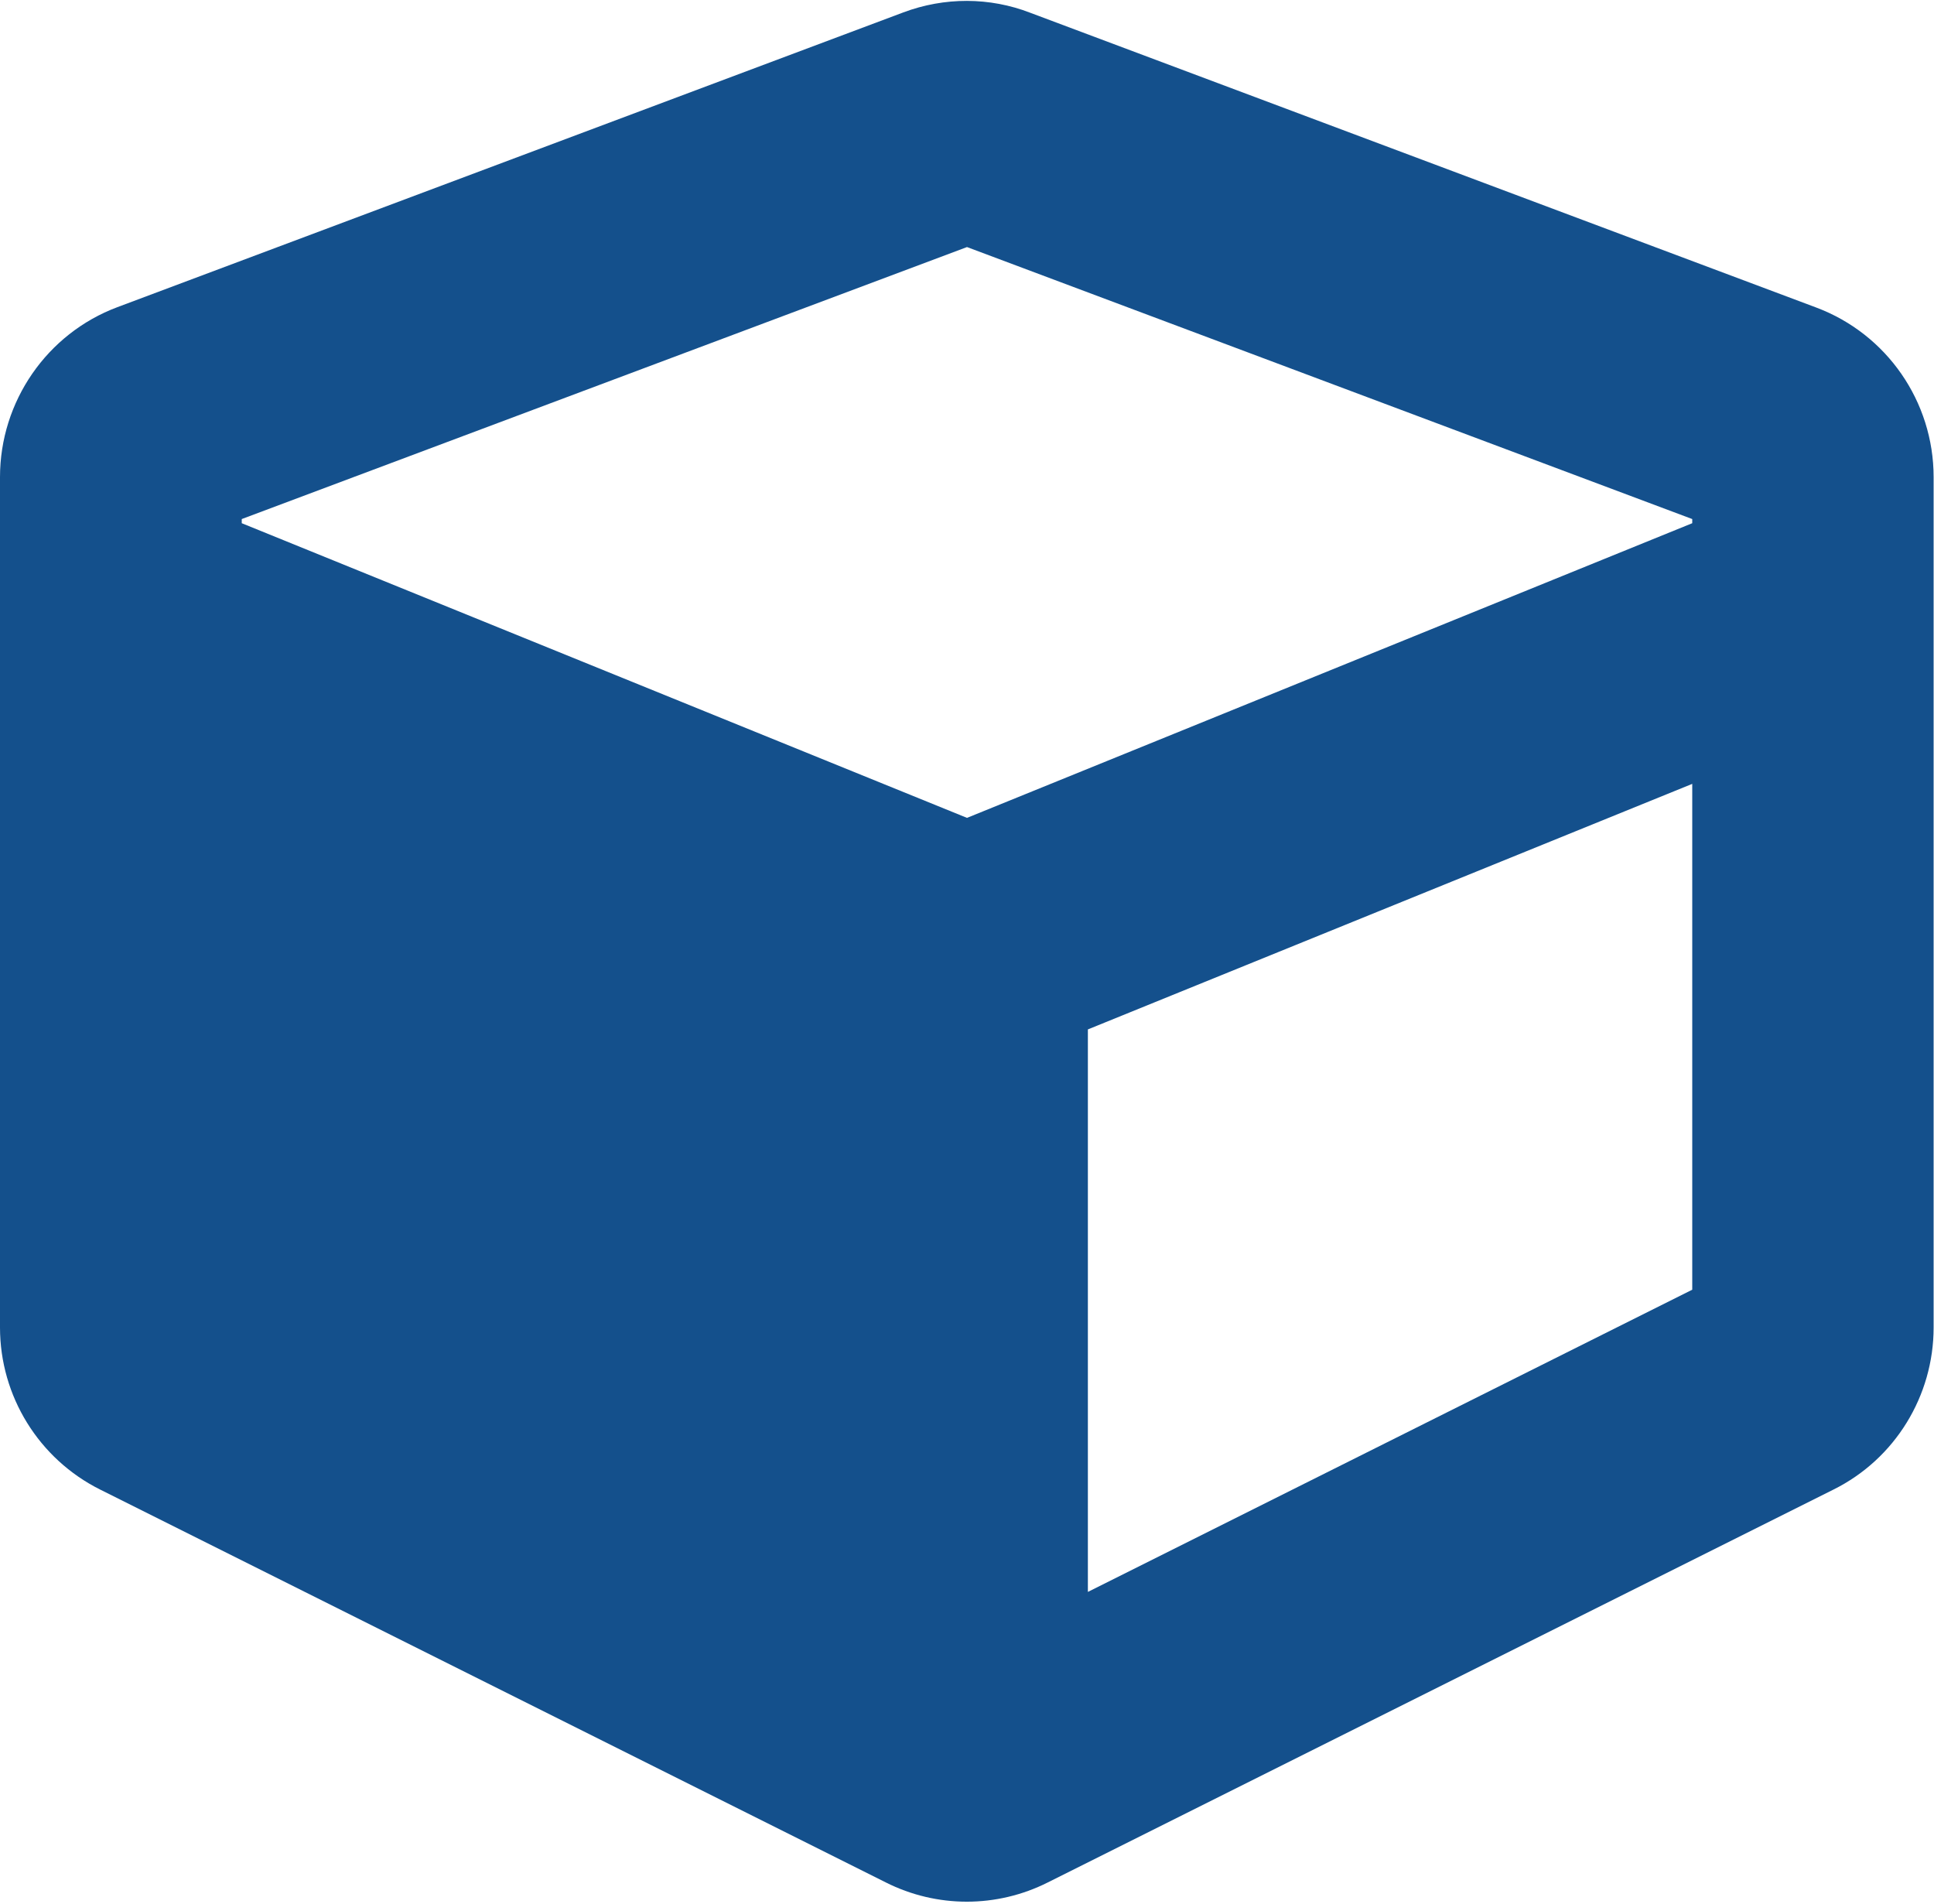
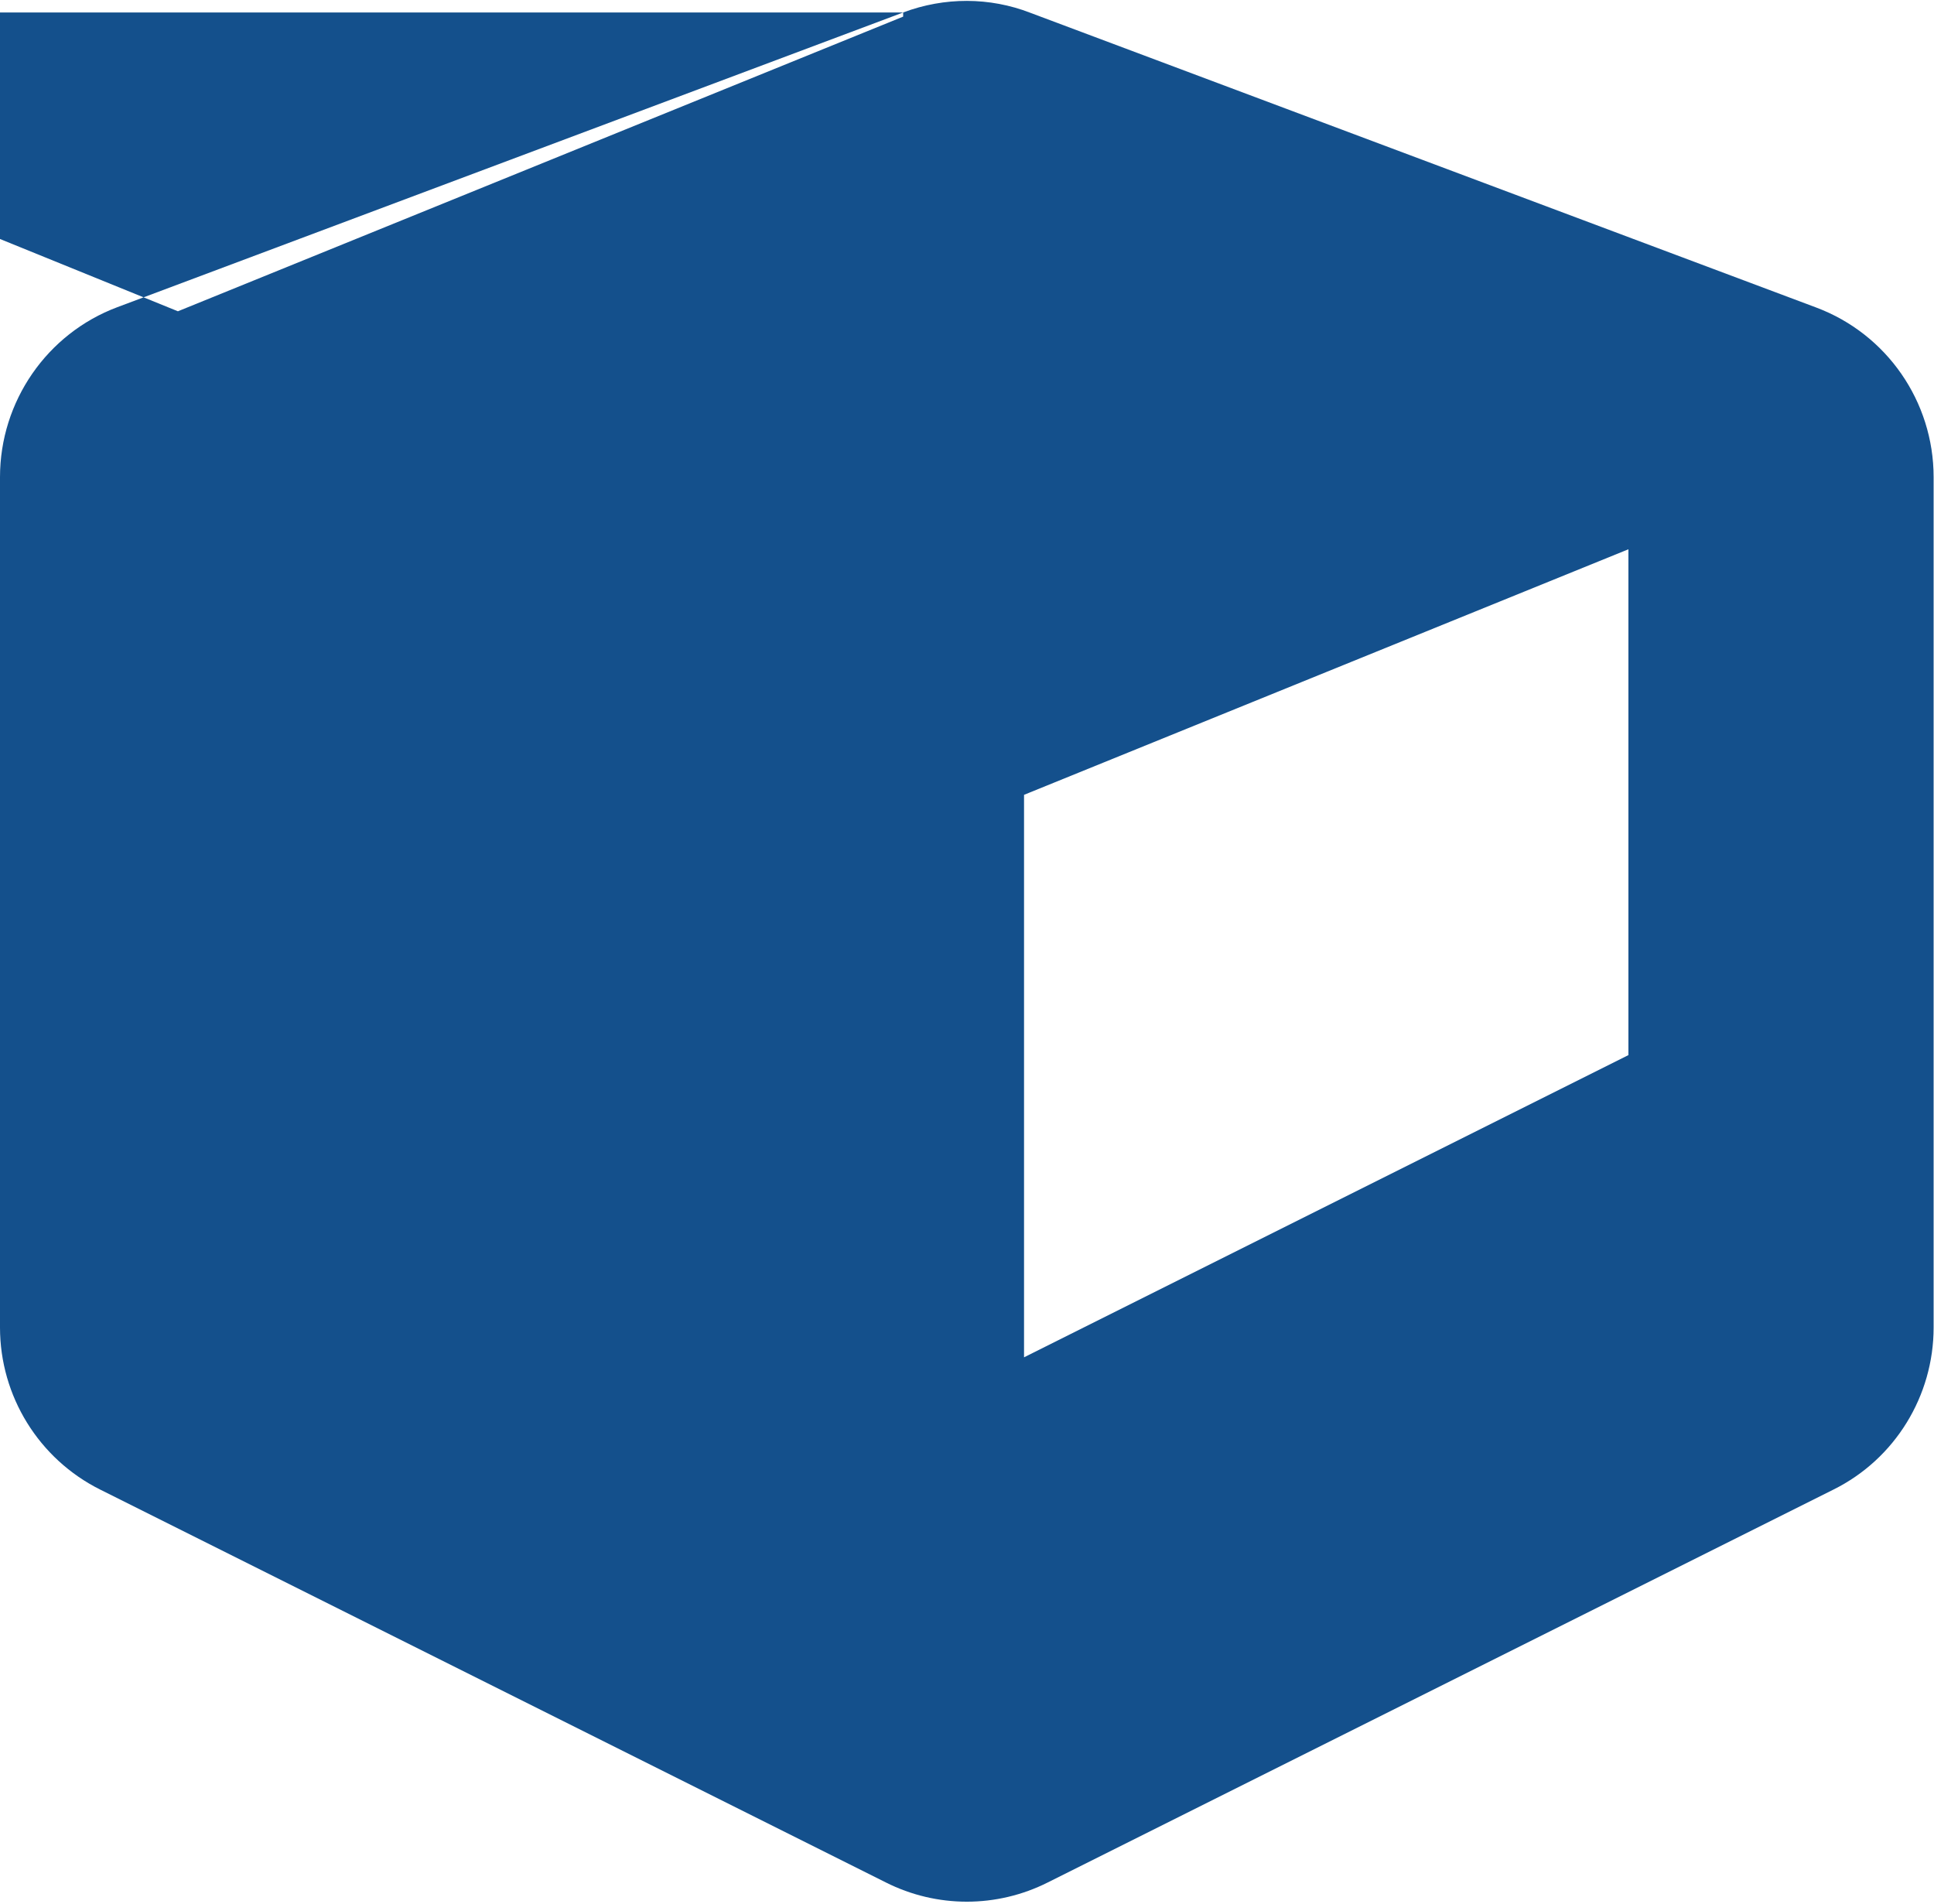
<svg xmlns="http://www.w3.org/2000/svg" height="504" viewBox="0 0 512 504" width="512">
-   <path d="m239.1 3.3-208 78c-18.7 7-31.1 25-31.1 45v225.1c0 18.2 10.3 34.8 26.5 42.9l208 104c13.5 6.8 29.4 6.8 42.9 0l208-104c16.3-8.1 26.5-24.8 26.5-42.9v-225.1c0-20-12.4-37.9-31.1-44.9l-208-78c-10.8-4.2-22.8-4.2-33.7-.1zm16.9 62.1 192 72v1.1l-192 78-192-78v-1.1zm32 356v-148.9l160-65v133.9z" fill="#14508c" />
+   <path d="m239.1 3.3-208 78c-18.7 7-31.1 25-31.1 45v225.1c0 18.2 10.3 34.8 26.5 42.9l208 104c13.5 6.8 29.4 6.8 42.9 0l208-104c16.3-8.1 26.5-24.8 26.5-42.9v-225.1c0-20-12.4-37.9-31.1-44.9l-208-78c-10.8-4.2-22.8-4.2-33.7-.1zv1.1l-192 78-192-78v-1.1zm32 356v-148.9l160-65v133.9z" fill="#14508c" />
</svg>